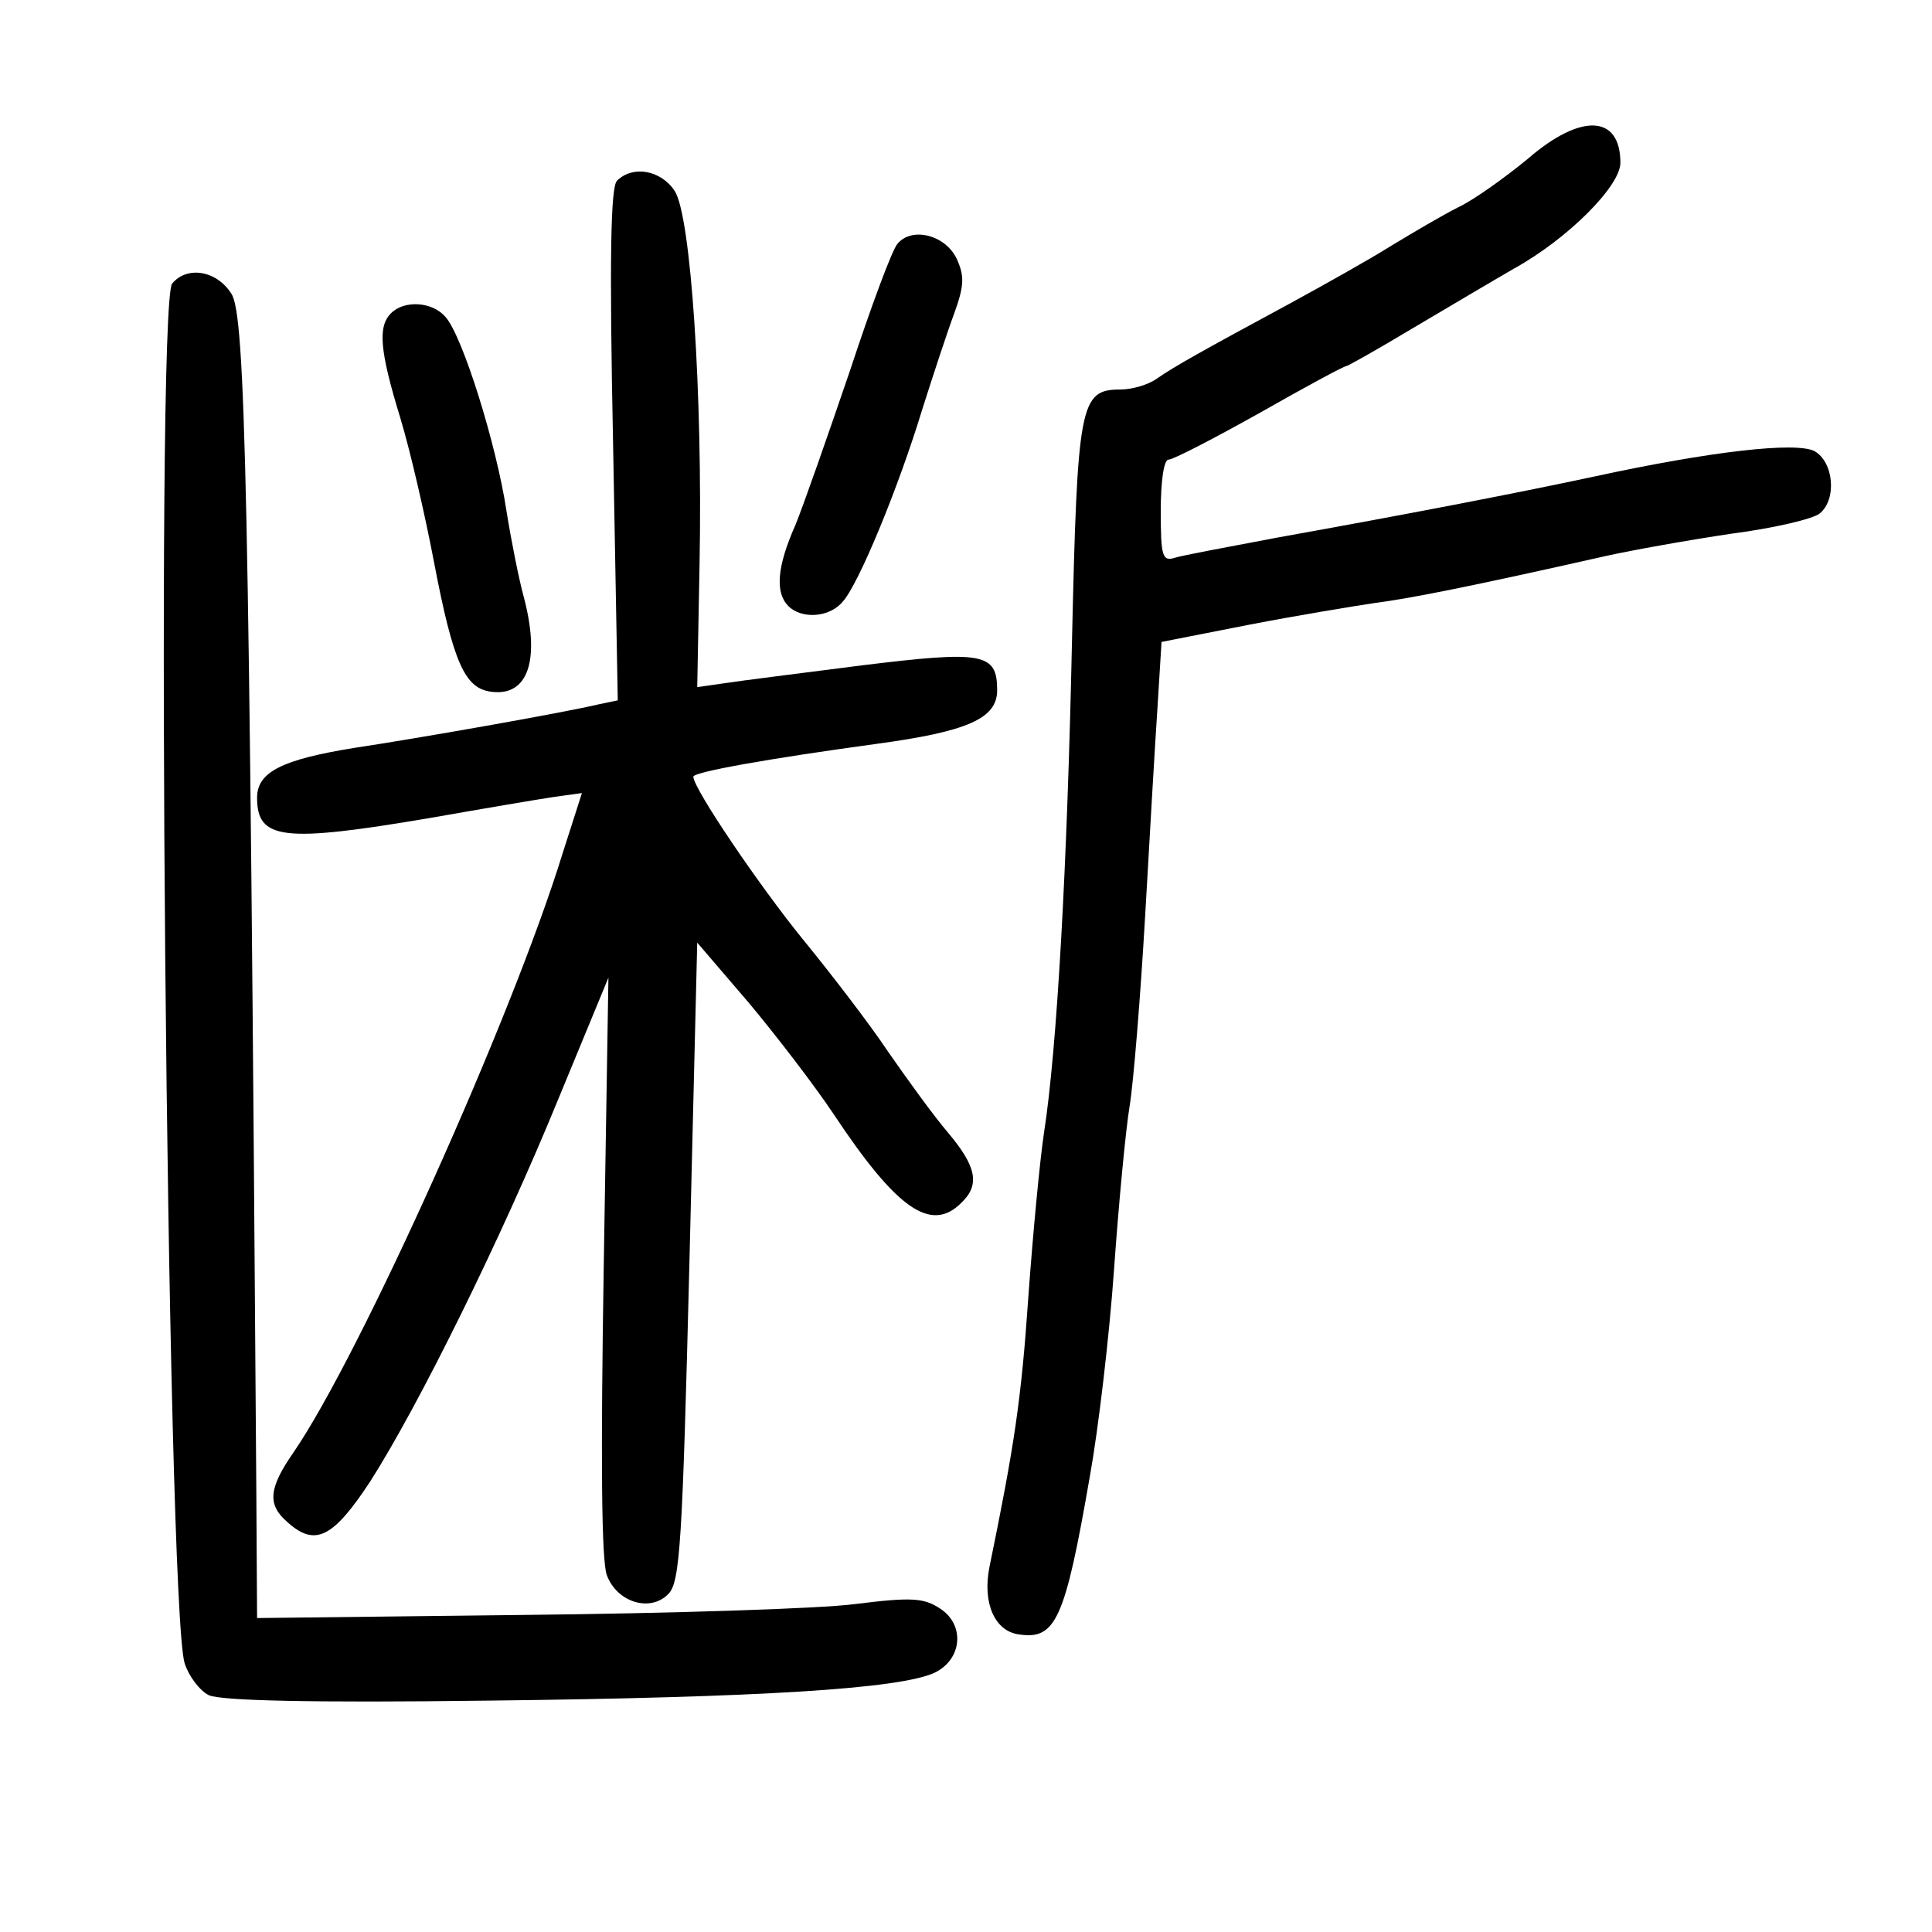
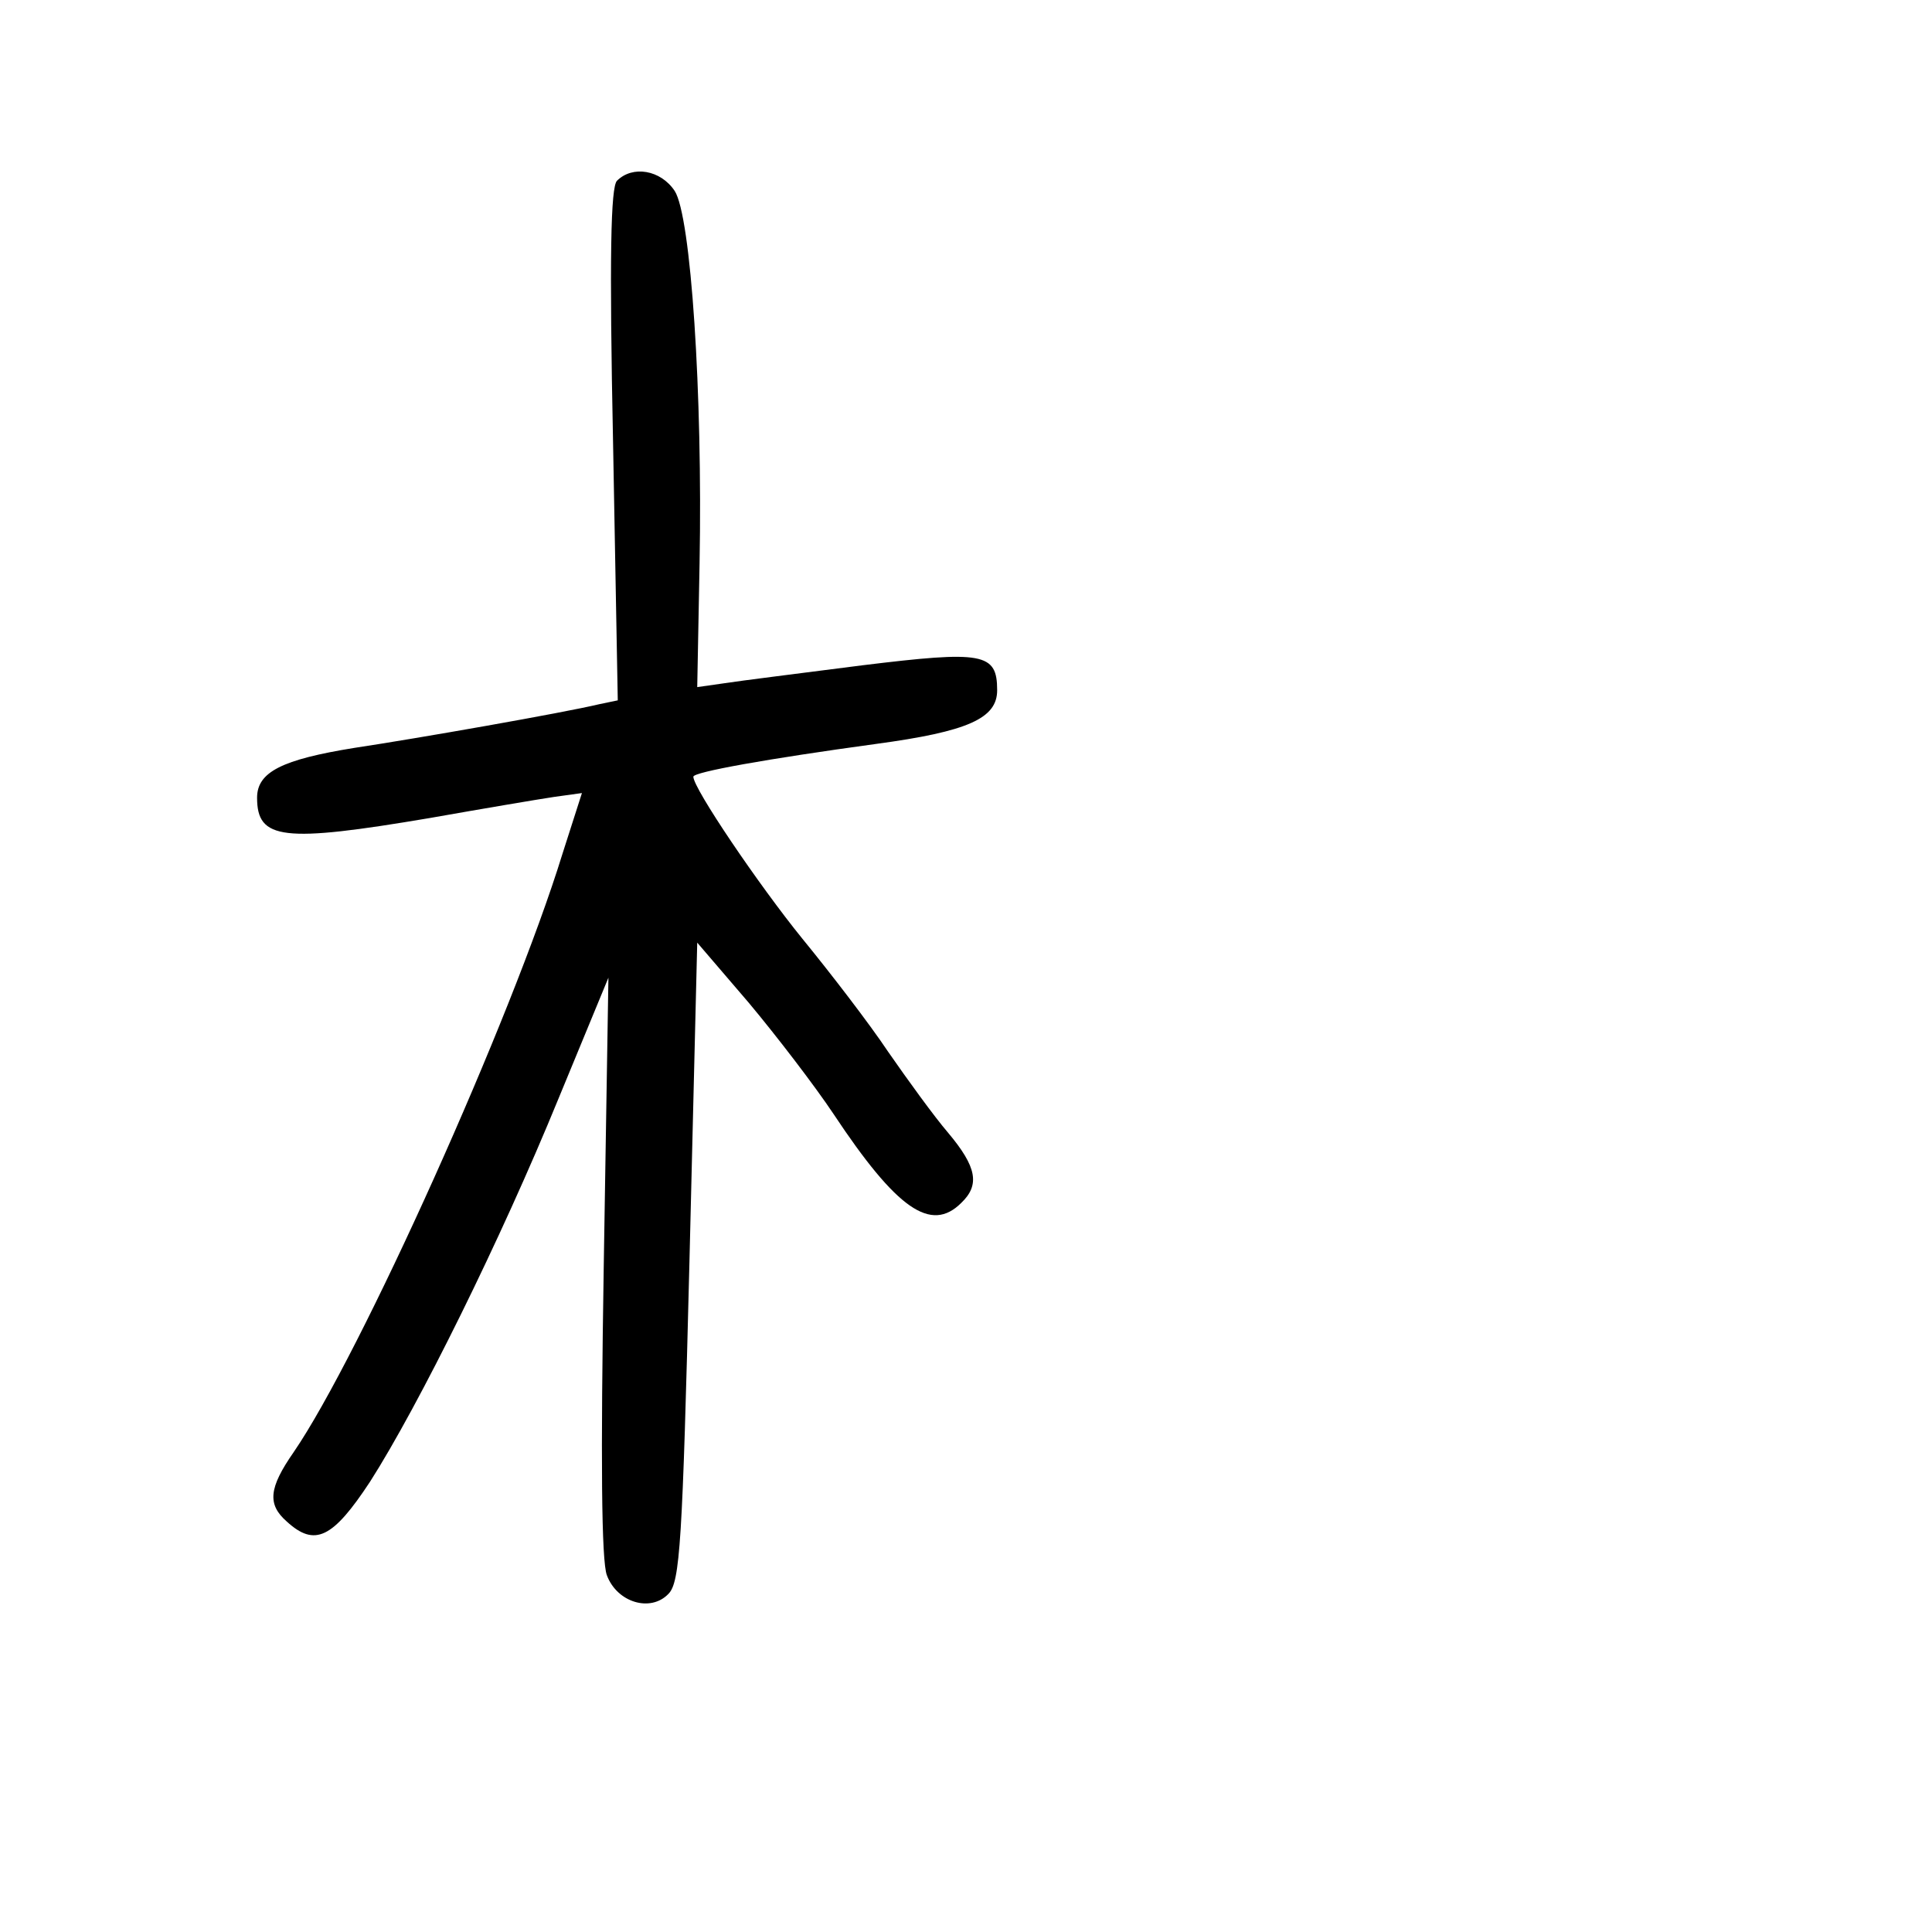
<svg xmlns="http://www.w3.org/2000/svg" version="1.0" width="248pt" height="248pt" viewBox="0 0 248 248" preserveAspectRatio="xMidYMid meet">
  <g transform="translate(0,248) scale(0.1,-0.1)" fill="#000000" stroke="none">
-     <path d="M1961 2276 c-28 -23 -68 -52 -89 -62 -20 -10 -59 -33 -87 -50 -27 -17 -86 -50 -130 -74 -111 -60 -147 -80 -170 -96 -11 -8 -32 -14 -47 -14 -52 0 -55 -19 -62 -325 -6 -284 -19 -521 -36 -630 -5 -33 -14 -127 -20 -210 -9 -132 -18 -191 -50 -347 -9 -46 7 -82 38 -86 47 -7 59 18 91 203 11 61 25 180 31 265 6 85 15 180 20 210 5 30 14 141 20 245 6 105 13 226 16 270 l5 81 112 22 c62 12 135 24 162 28 46 6 122 21 295 60 36 8 109 21 163 29 54 7 105 19 113 26 22 18 18 66 -7 80 -24 12 -132 0 -284 -33 -103 -22 -238 -48 -405 -78 -63 -12 -123 -23 -132 -26 -16 -5 -18 2 -18 60 0 39 4 66 10 66 6 0 58 27 117 60 58 33 108 60 111 60 2 0 41 22 86 49 44 26 103 61 129 76 69 38 137 106 137 136 0 62 -51 64 -119 5z" />
    <path d="M792 2248 c-8 -8 -10 -96 -5 -339 l6 -328 -24 -5 c-46 -11 -234 -44 -314 -56 -93 -15 -125 -31 -125 -64 0 -54 33 -58 222 -26 68 12 139 24 159 27 l36 5 -25 -78 c-65 -211 -260 -644 -345 -768 -32 -46 -34 -67 -9 -89 36 -33 59 -22 107 51 62 97 168 311 242 492 l64 155 -6 -370 c-4 -248 -3 -379 4 -397 13 -35 56 -48 79 -24 15 15 18 66 27 426 l10 410 66 -77 c36 -43 85 -107 109 -143 81 -122 125 -153 164 -114 24 23 20 46 -17 90 -18 21 -52 68 -77 104 -24 36 -74 101 -110 145 -56 69 -140 193 -140 208 0 6 95 23 234 42 119 16 156 33 156 69 0 48 -18 51 -173 32 -78 -10 -158 -20 -177 -23 l-35 -5 3 159 c4 217 -11 446 -32 478 -18 27 -54 33 -74 13z" />
-     <path d="M1152 2167 c-7 -8 -34 -81 -61 -163 -28 -82 -59 -171 -70 -198 -24 -54 -26 -87 -9 -104 17 -17 53 -15 70 6 20 22 71 145 102 247 14 44 32 99 41 123 13 36 13 48 3 70 -15 31 -58 41 -76 19z" />
-     <path d="M221 2116 c-22 -27 -7 -1696 16 -1771 5 -16 19 -35 31 -41 15 -7 129 -10 359 -7 347 4 529 15 573 36 35 17 39 61 7 82 -21 14 -37 15 -109 6 -45 -6 -237 -12 -425 -14 l-343 -4 -1 166 c-9 1290 -14 1507 -32 1534 -19 30 -57 36 -76 13z" />
-     <path d="M502 2078 c-17 -17 -15 -47 12 -135 13 -43 32 -126 43 -184 25 -131 40 -163 74 -167 47 -6 63 41 41 123 -6 22 -16 72 -22 110 -13 85 -56 223 -78 248 -17 20 -53 22 -70 5z" />
  </g>
</svg>